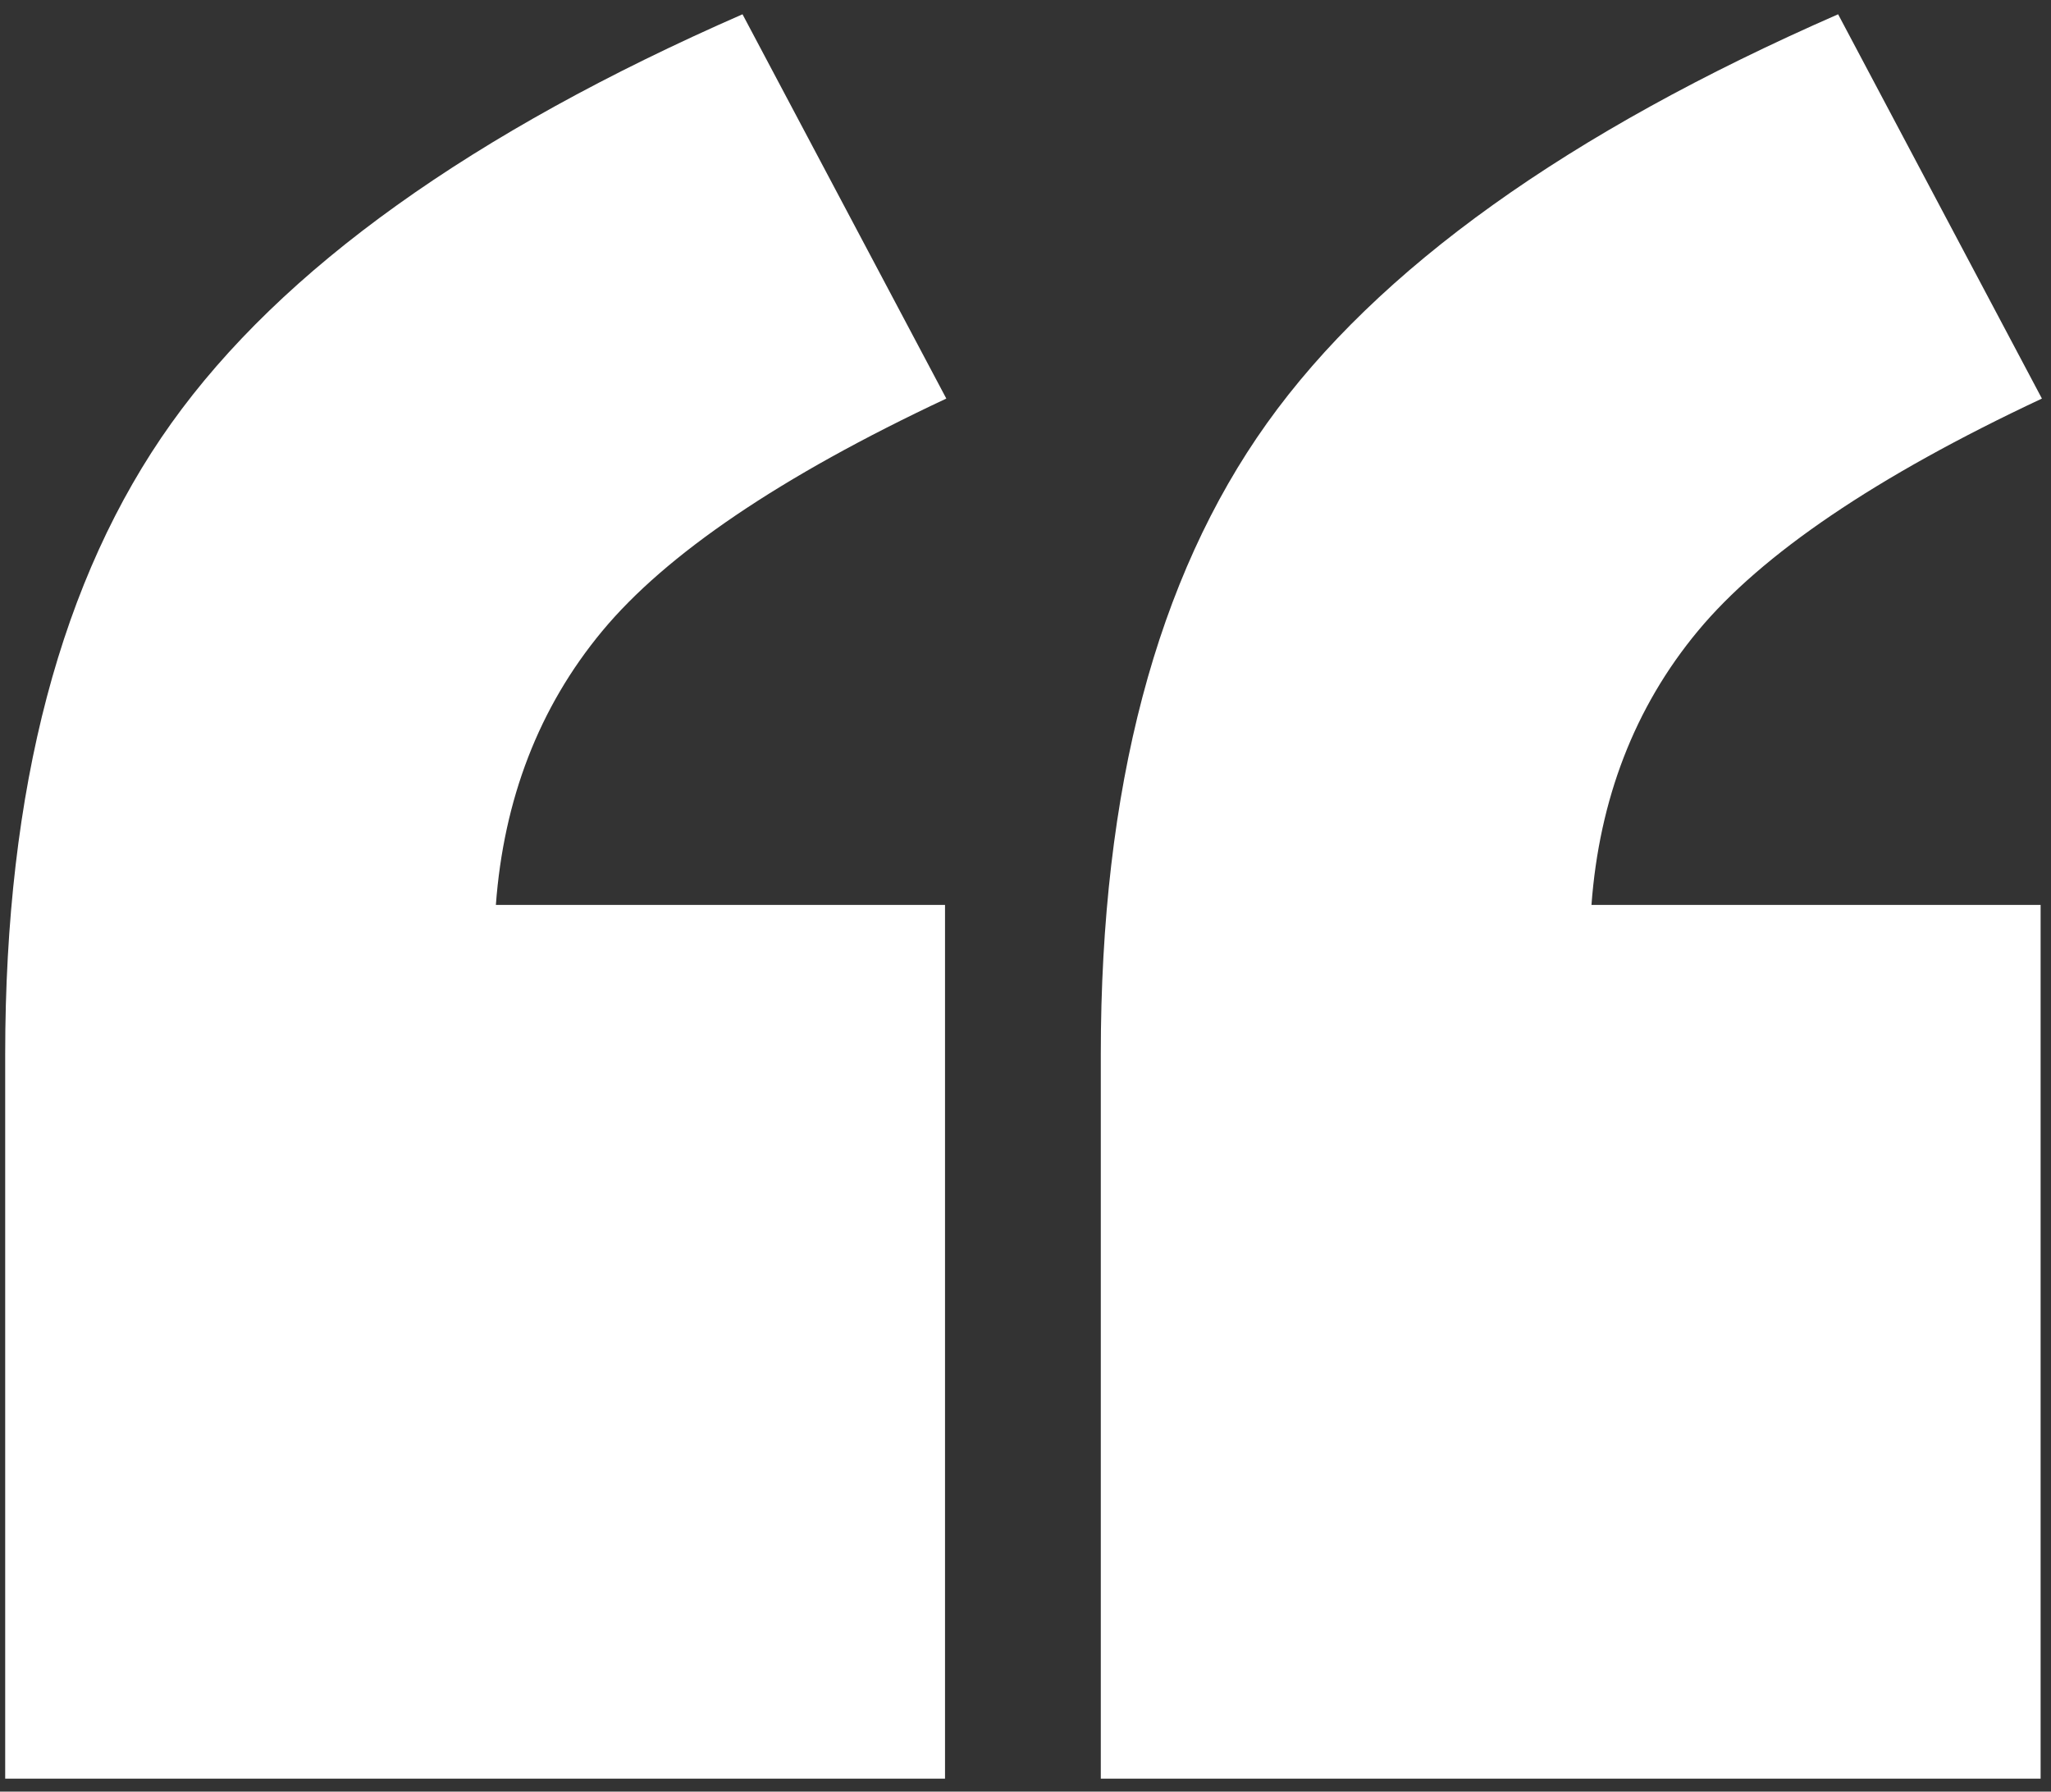
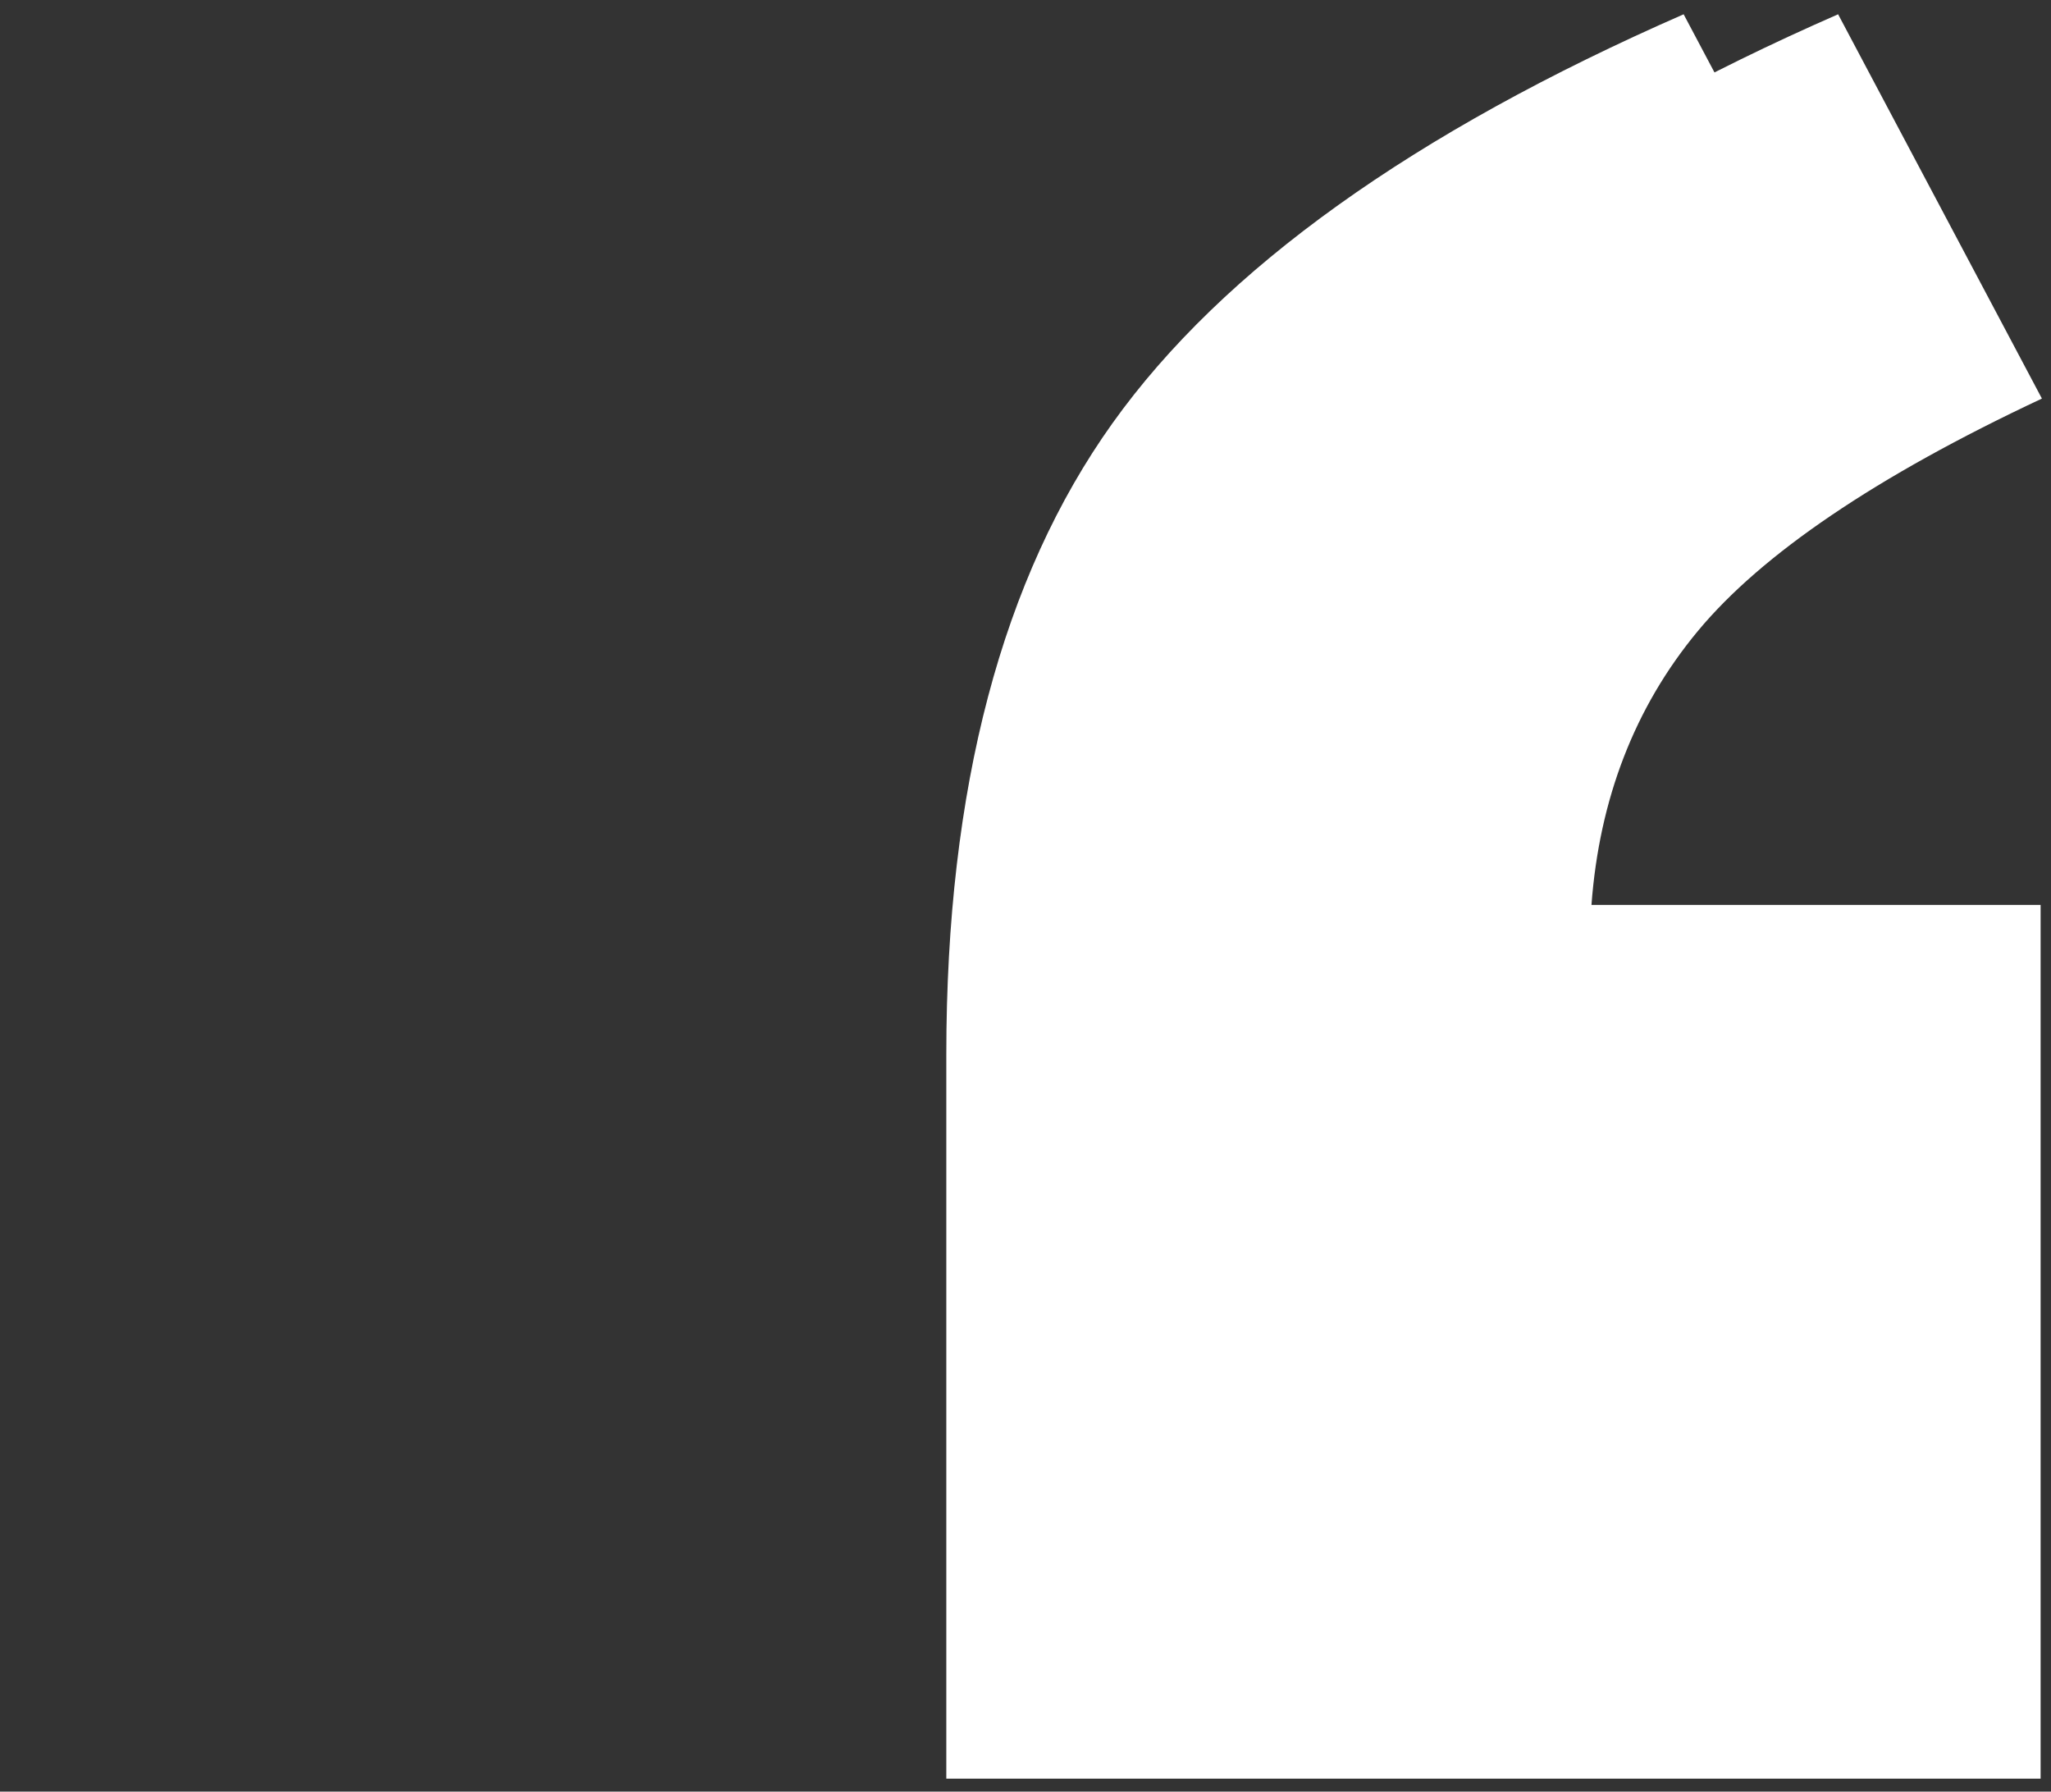
<svg xmlns="http://www.w3.org/2000/svg" version="1.1" id="Layer_1" x="0px" y="0px" viewBox="0 0 158 138" style="enable-background:new 0 0 158 138;" xml:space="preserve">
  <rect x="0" y="0" width="158" height="138" fill="#333333" stroke="none" />
  <style type="text/css">
	.st0{fill:#FFFFFF;}
</style>
-   <path class="st0" d="M72.9,137H0.4V81.2c0-20.5,4.3-36.7,12.8-48.6c8.5-11.9,23.2-22.4,44-31.5l15.7,29.6c-12.8,6-21.6,12-26.5,17.9  c-4.9,5.9-7.6,13-8.2,21.1h34.6V137z M157.3,137H84.8V81.2c0-20.5,4.3-36.7,12.8-48.6c8.5-11.9,23.2-22.4,44-31.5l15.7,29.6  c-12.8,6-21.6,12-26.5,17.9c-4.9,5.9-7.6,13-8.2,21.1h34.6V137z" />
+   <path class="st0" d="M72.9,137V81.2c0-20.5,4.3-36.7,12.8-48.6c8.5-11.9,23.2-22.4,44-31.5l15.7,29.6c-12.8,6-21.6,12-26.5,17.9  c-4.9,5.9-7.6,13-8.2,21.1h34.6V137z M157.3,137H84.8V81.2c0-20.5,4.3-36.7,12.8-48.6c8.5-11.9,23.2-22.4,44-31.5l15.7,29.6  c-12.8,6-21.6,12-26.5,17.9c-4.9,5.9-7.6,13-8.2,21.1h34.6V137z" />
</svg>